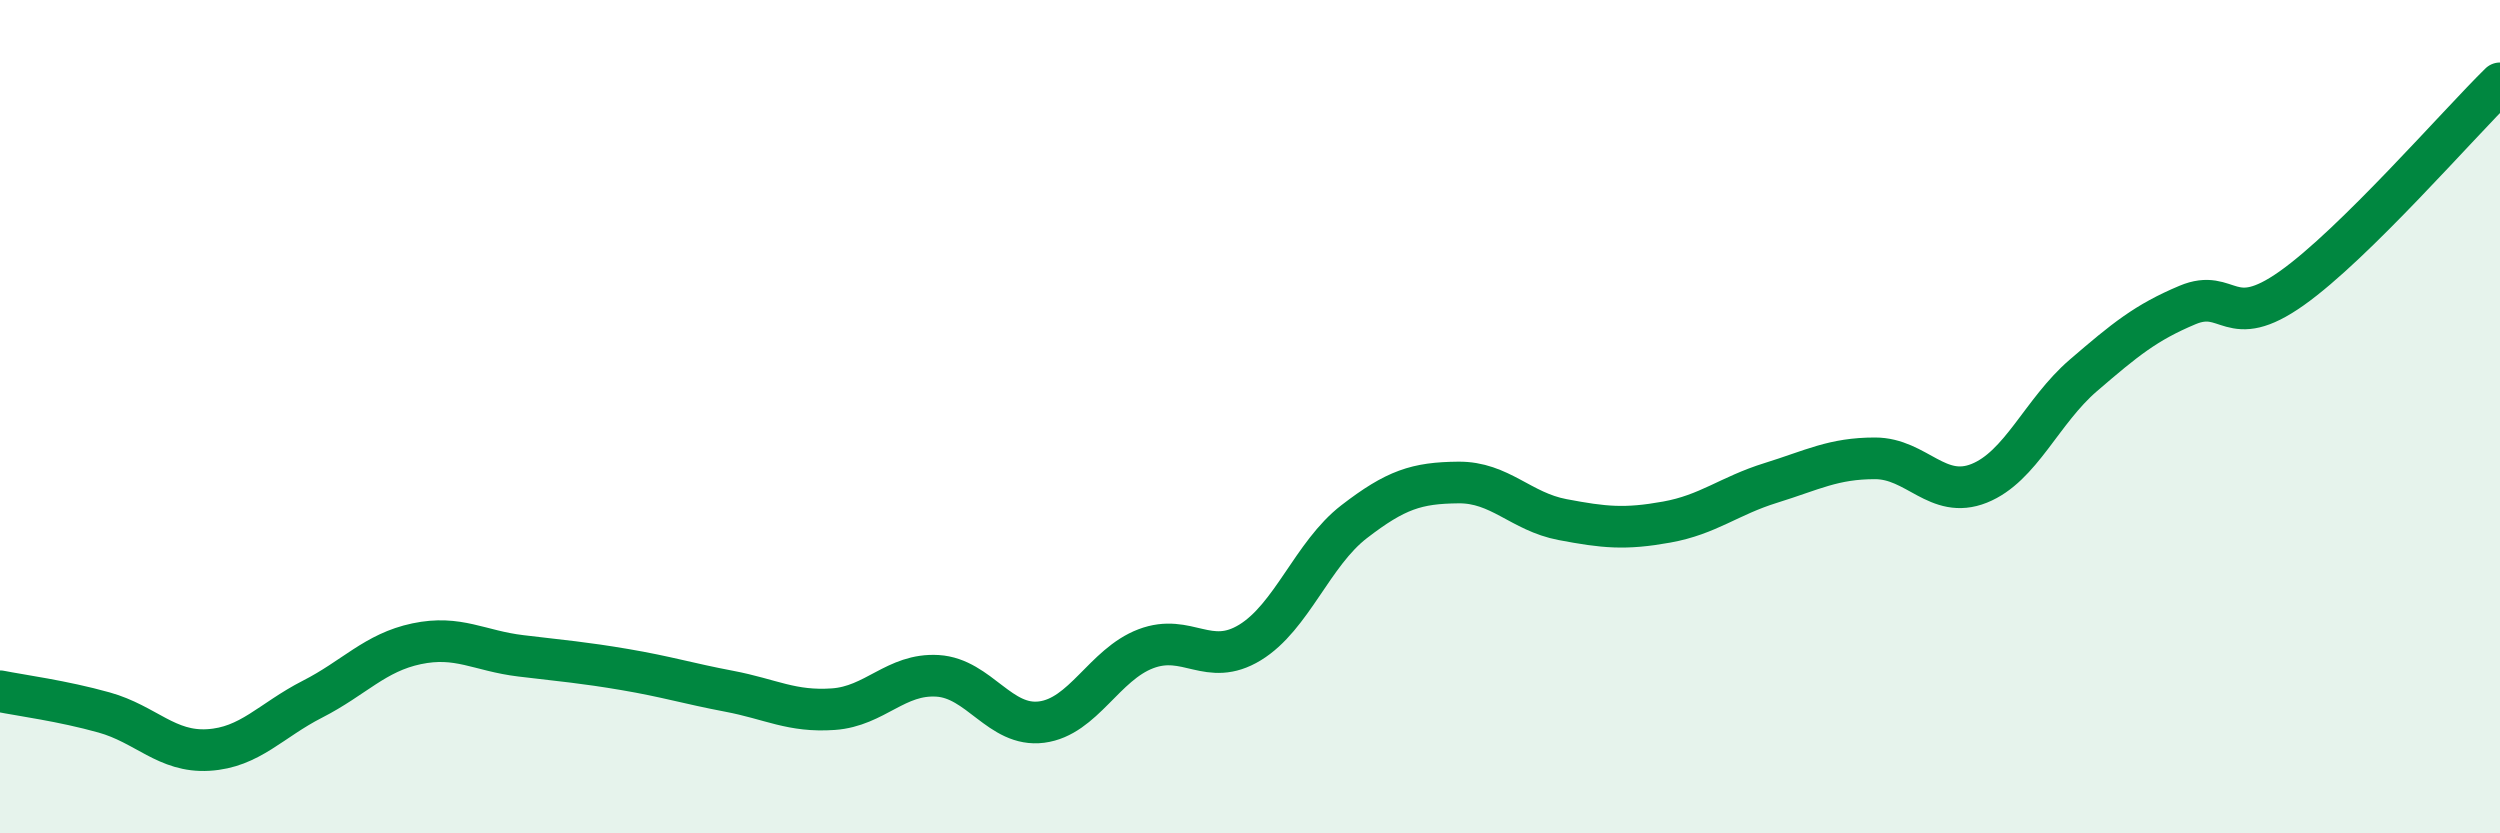
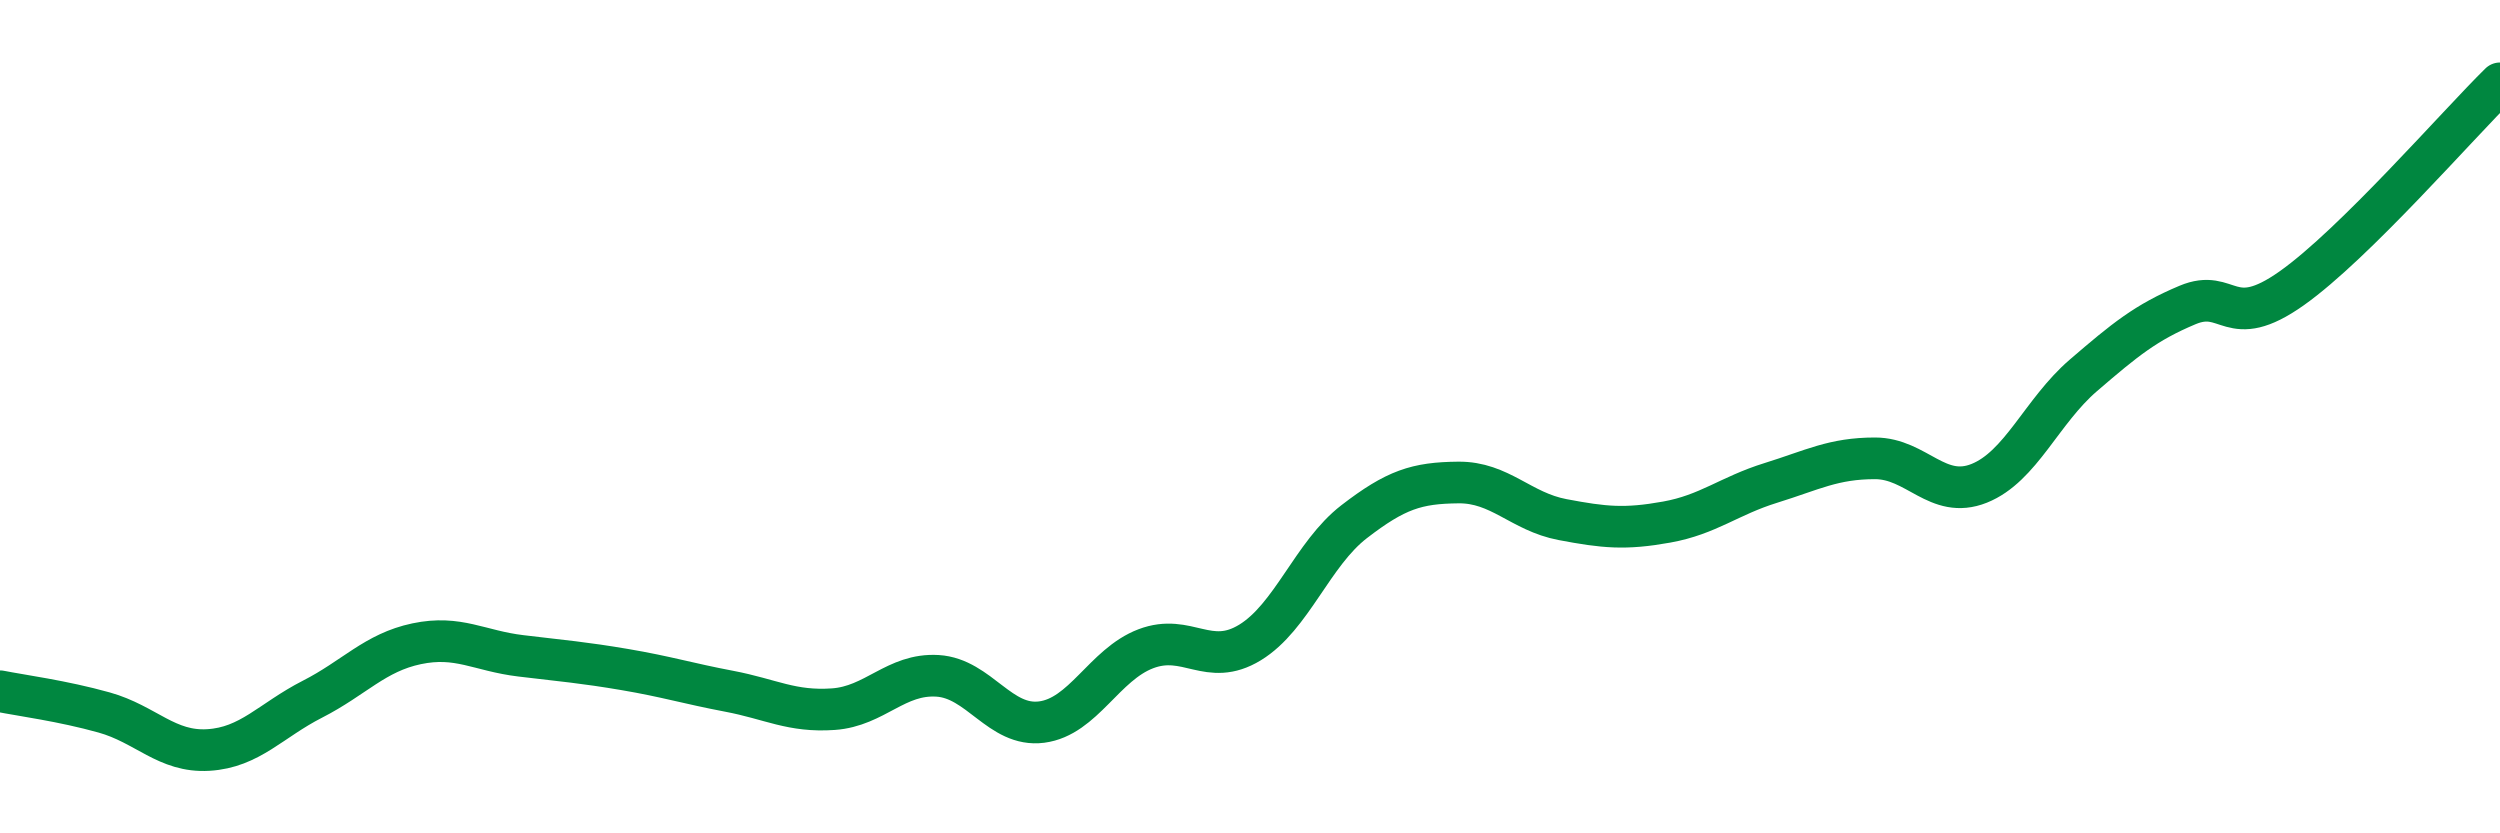
<svg xmlns="http://www.w3.org/2000/svg" width="60" height="20" viewBox="0 0 60 20">
-   <path d="M 0,16.59 C 0.5,16.69 1.5,16.82 2.5,17.1 C 3.5,17.38 4,18.06 5,18 C 6,17.94 6.5,17.29 7.5,16.78 C 8.5,16.27 9,15.66 10,15.45 C 11,15.24 11.5,15.62 12.5,15.74 C 13.5,15.86 14,15.9 15,16.07 C 16,16.24 16.5,16.4 17.5,16.59 C 18.5,16.78 19,17.09 20,17.02 C 21,16.95 21.5,16.16 22.5,16.22 C 23.5,16.28 24,17.46 25,17.33 C 26,17.2 26.5,15.95 27.5,15.57 C 28.5,15.19 29,16.03 30,15.42 C 31,14.81 31.5,13.29 32.5,12.52 C 33.5,11.75 34,11.59 35,11.58 C 36,11.57 36.5,12.28 37.5,12.47 C 38.5,12.66 39,12.71 40,12.53 C 41,12.35 41.5,11.9 42.5,11.59 C 43.5,11.28 44,11 45,11 C 46,11 46.5,12 47.5,11.6 C 48.5,11.2 49,9.87 50,9.01 C 51,8.15 51.5,7.74 52.5,7.32 C 53.5,6.9 53.5,7.98 55,6.92 C 56.5,5.86 59,2.98 60,2L60 20L0 20Z" fill="#008740" opacity="0.1" stroke-linecap="round" stroke-linejoin="round" />
  <path d="M 0,16.59 C 0.5,16.69 1.5,16.82 2.5,17.1 C 3.5,17.38 4,18.06 5,18 C 6,17.94 6.5,17.29 7.5,16.78 C 8.5,16.27 9,15.66 10,15.45 C 11,15.24 11.5,15.62 12.5,15.74 C 13.5,15.86 14,15.9 15,16.07 C 16,16.24 16.5,16.4 17.5,16.59 C 18.5,16.78 19,17.09 20,17.02 C 21,16.95 21.5,16.16 22.5,16.22 C 23.5,16.28 24,17.46 25,17.33 C 26,17.2 26.5,15.95 27.5,15.57 C 28.5,15.19 29,16.03 30,15.42 C 31,14.81 31.5,13.29 32.5,12.52 C 33.5,11.75 34,11.59 35,11.58 C 36,11.57 36.5,12.28 37.5,12.47 C 38.5,12.66 39,12.71 40,12.53 C 41,12.35 41.5,11.9 42.5,11.59 C 43.5,11.28 44,11 45,11 C 46,11 46.5,12 47.5,11.6 C 48.5,11.2 49,9.87 50,9.01 C 51,8.15 51.5,7.74 52.5,7.32 C 53.5,6.9 53.5,7.98 55,6.92 C 56.5,5.86 59,2.98 60,2" stroke="#008740" stroke-width="1" fill="none" stroke-linecap="round" stroke-linejoin="round" />
</svg>